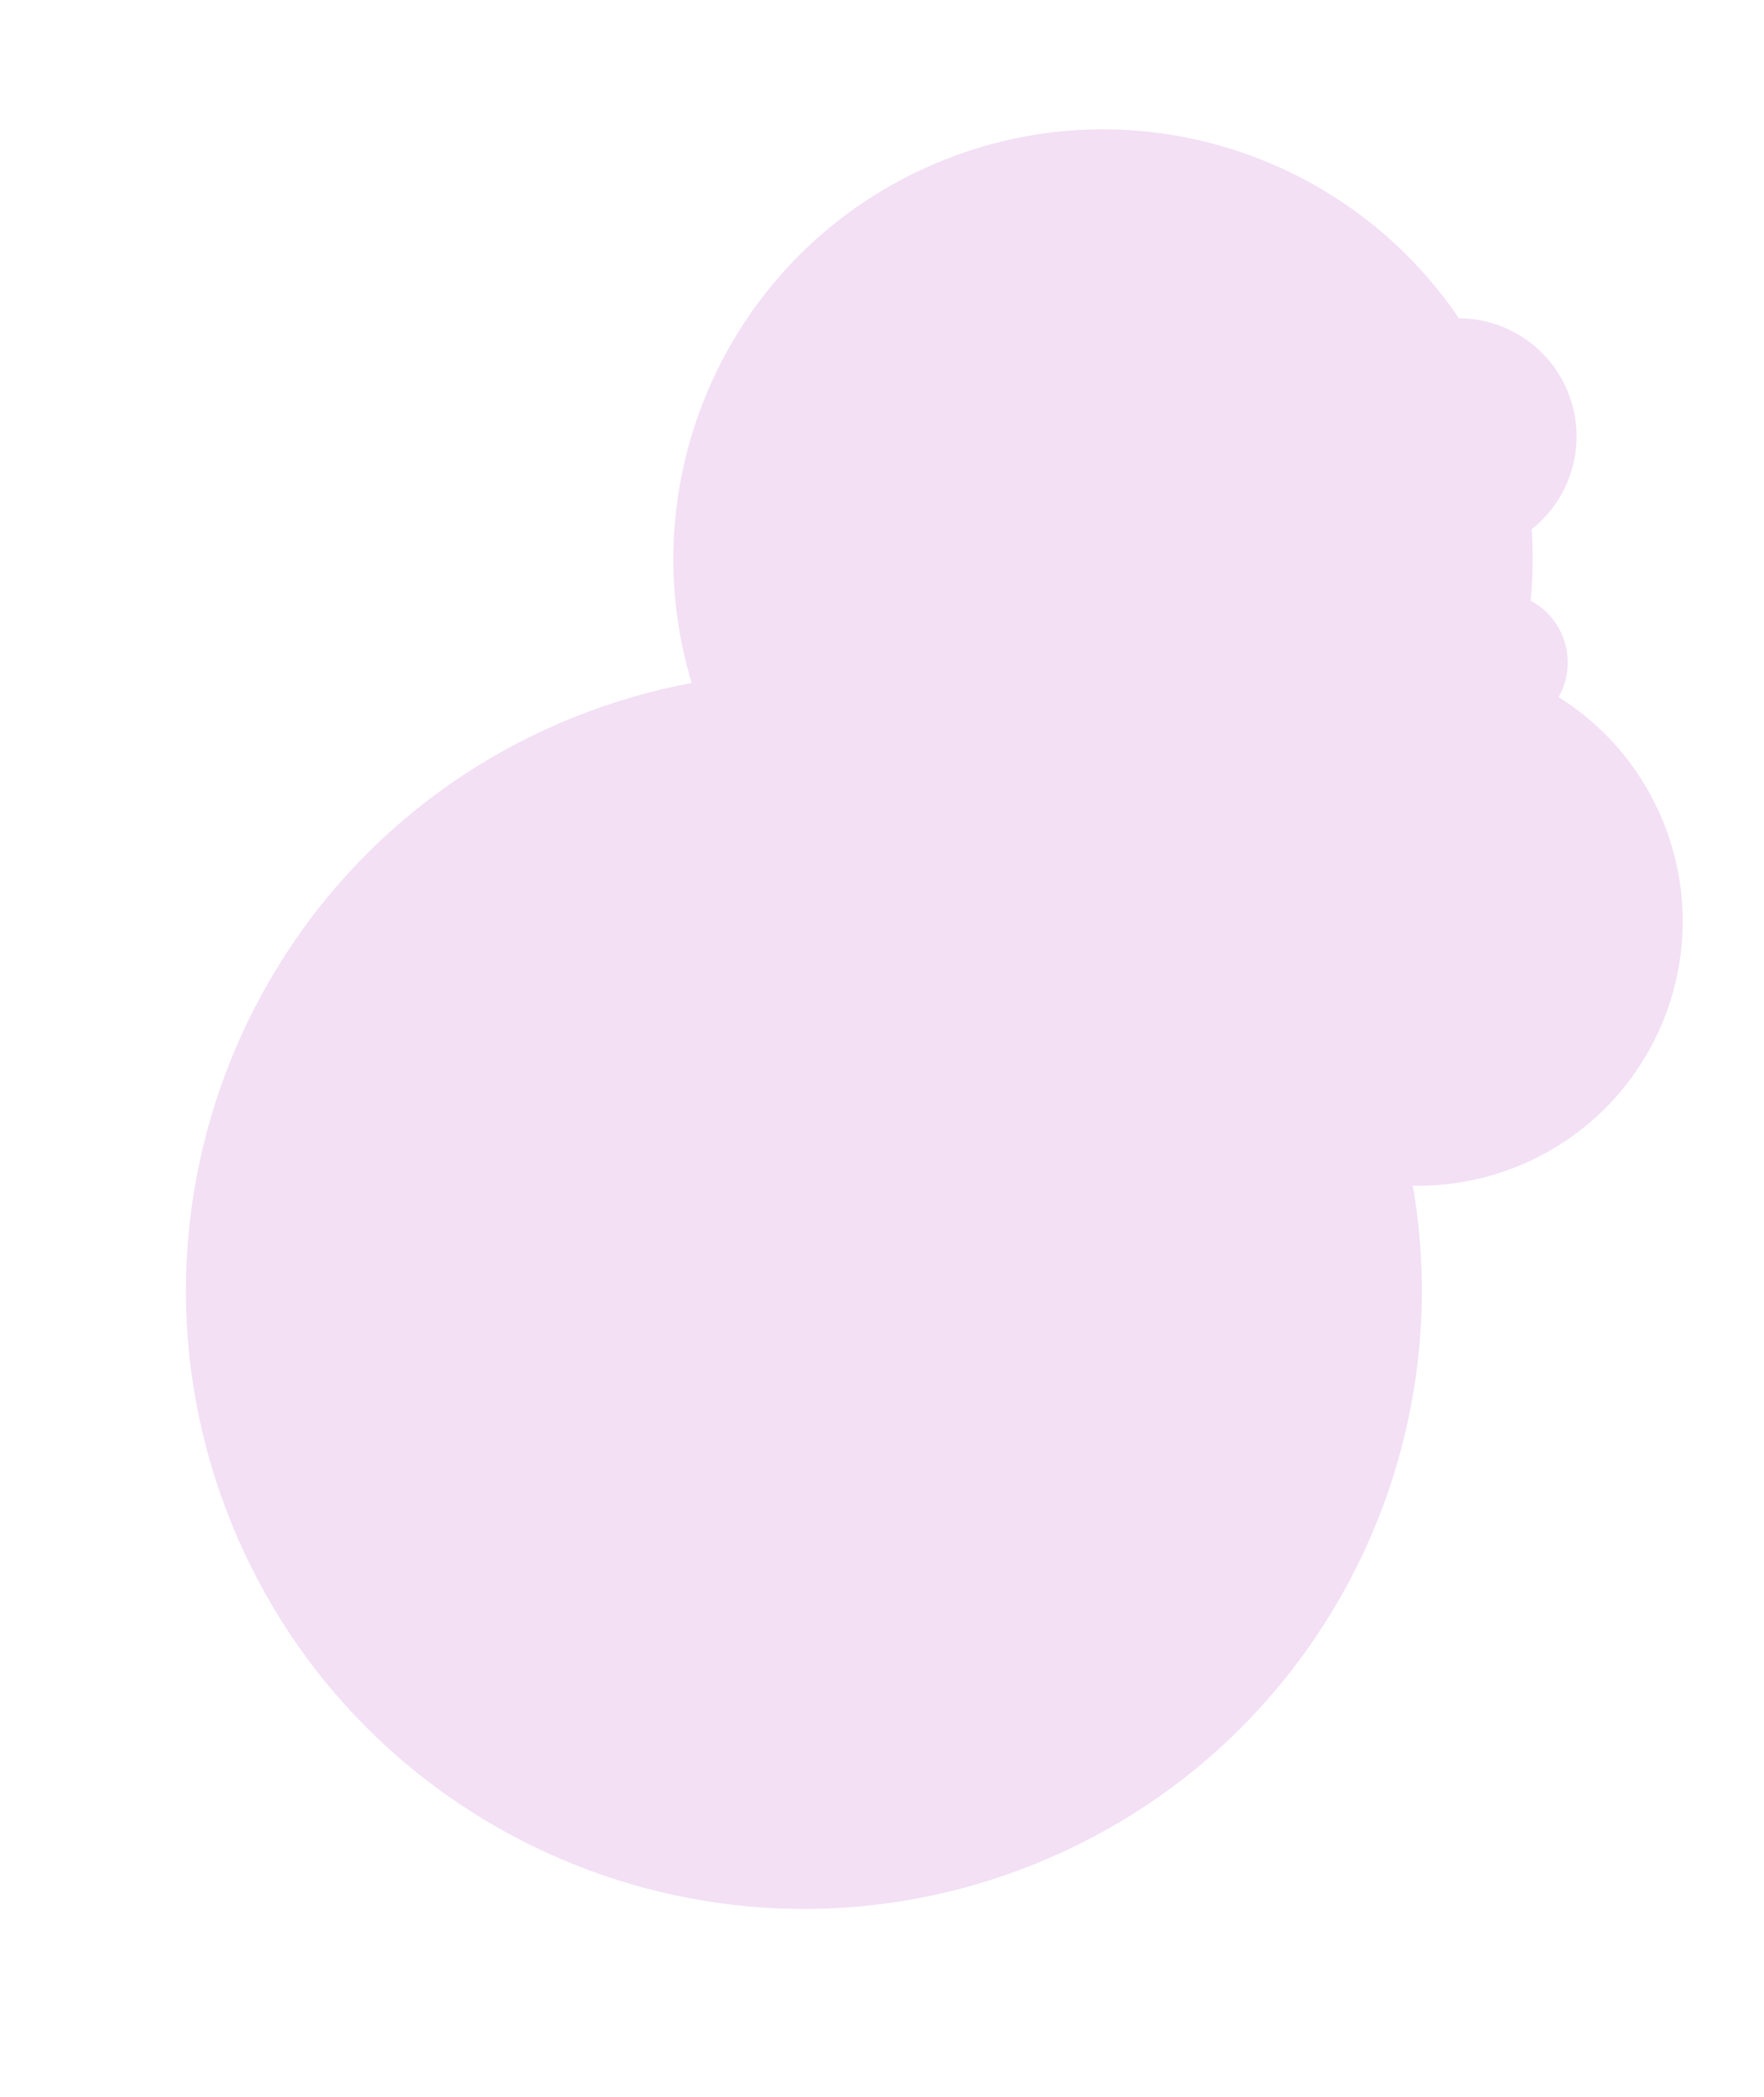
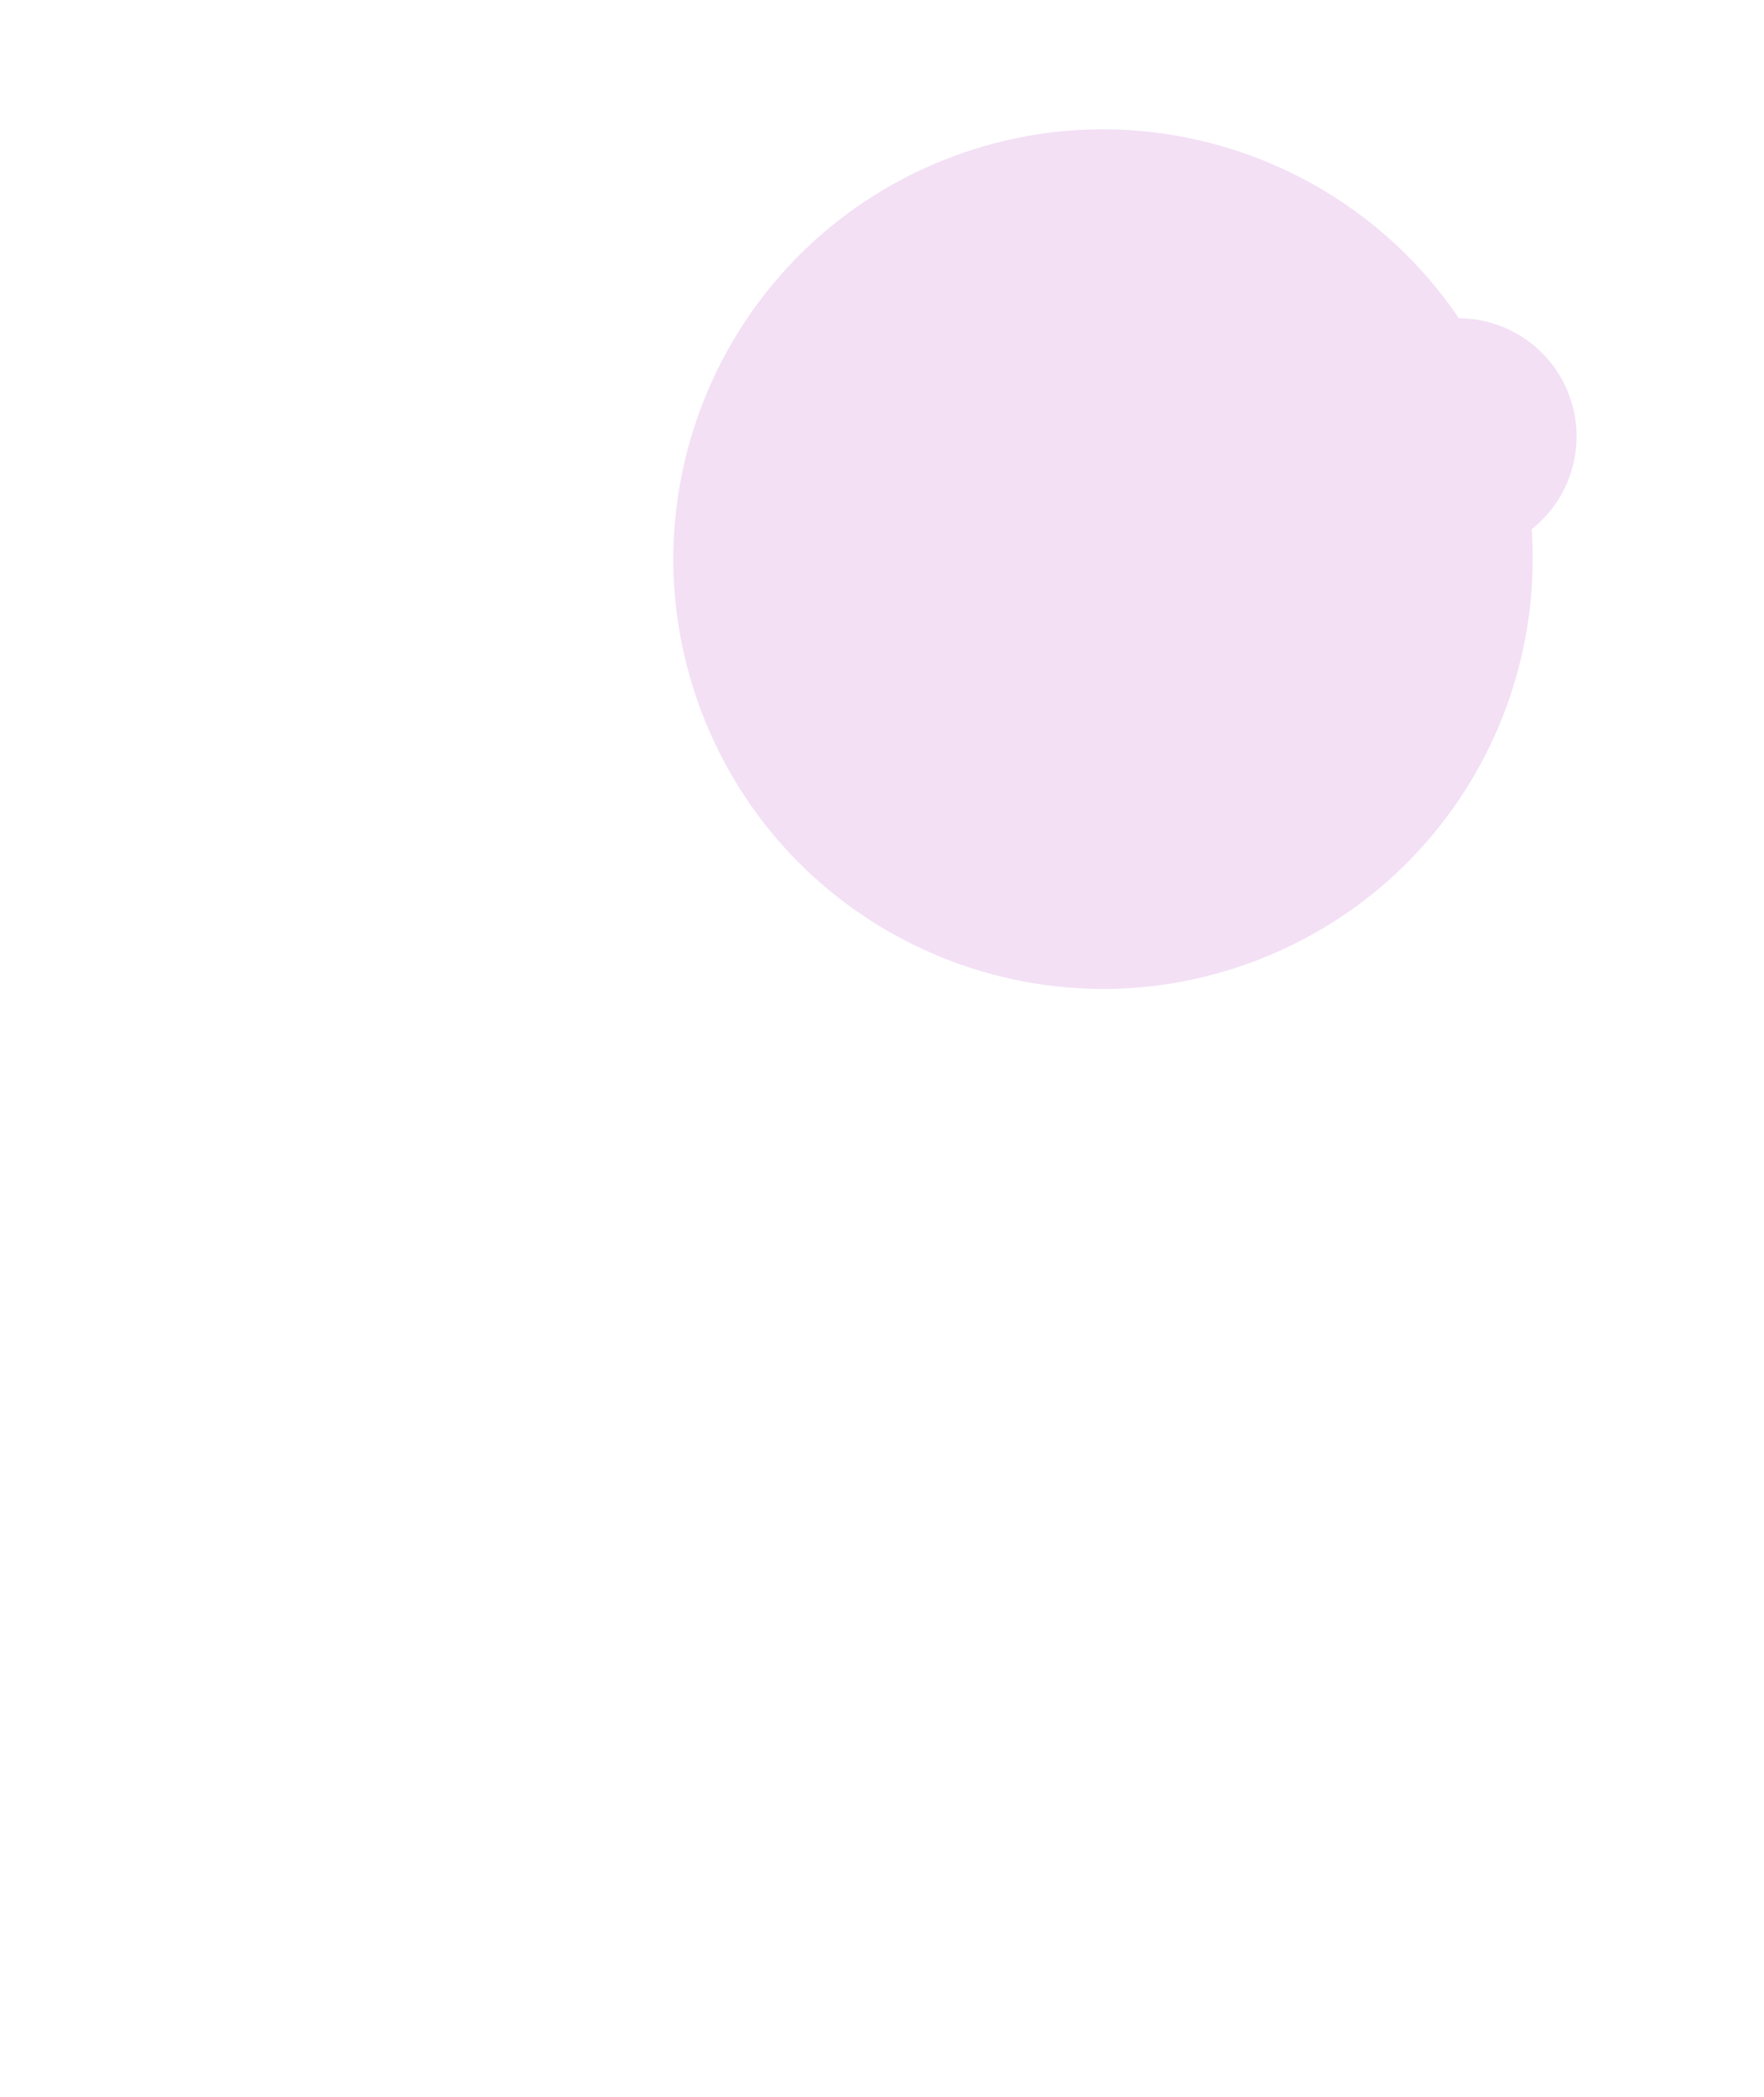
<svg xmlns="http://www.w3.org/2000/svg" width="951" height="1130" viewBox="0 0 951 1130" fill="none">
-   <path d="M817.874 628.708C890.884 599.302 926.232 516.278 896.827 443.269C867.421 370.259 784.397 334.91 711.388 364.315C638.378 393.721 603.029 476.745 632.435 549.755C661.84 622.765 744.864 658.113 817.874 628.708Z" fill="#F3E0F5" />
-   <path d="M557.83 1004.64C728.463 935.917 811.076 741.88 742.353 571.246C673.629 400.613 479.592 318 308.958 386.724C138.325 455.447 55.712 649.485 124.436 820.118C193.159 990.751 387.197 1073.36 557.83 1004.64Z" fill="#F3E0F5" />
  <path d="M681.173 516.158C799.814 468.374 857.256 333.46 809.472 214.819C761.688 96.178 626.774 38.736 508.133 86.52C389.492 134.304 332.051 269.218 379.834 387.859C427.618 506.5 562.532 563.941 681.173 516.158Z" fill="#F3E0F5" />
-   <path d="M810.062 294.311C842.695 281.168 858.495 244.058 845.351 211.425C832.208 178.792 795.099 162.992 762.466 176.136C729.832 189.279 714.033 226.388 727.176 259.021C740.319 291.655 777.428 307.454 810.062 294.311Z" fill="#F3E0F5" />
-   <path d="M821.521 392.123C840.88 384.326 850.253 362.312 842.456 342.954C834.659 323.595 812.645 314.222 793.286 322.019C773.928 329.816 764.555 351.83 772.352 371.189C780.149 390.547 802.163 399.92 821.521 392.123Z" fill="#F3E0F5" />
+   <path d="M810.062 294.311C842.695 281.168 858.495 244.058 845.351 211.425C832.208 178.792 795.099 162.992 762.466 176.136C740.319 291.655 777.428 307.454 810.062 294.311Z" fill="#F3E0F5" />
</svg>